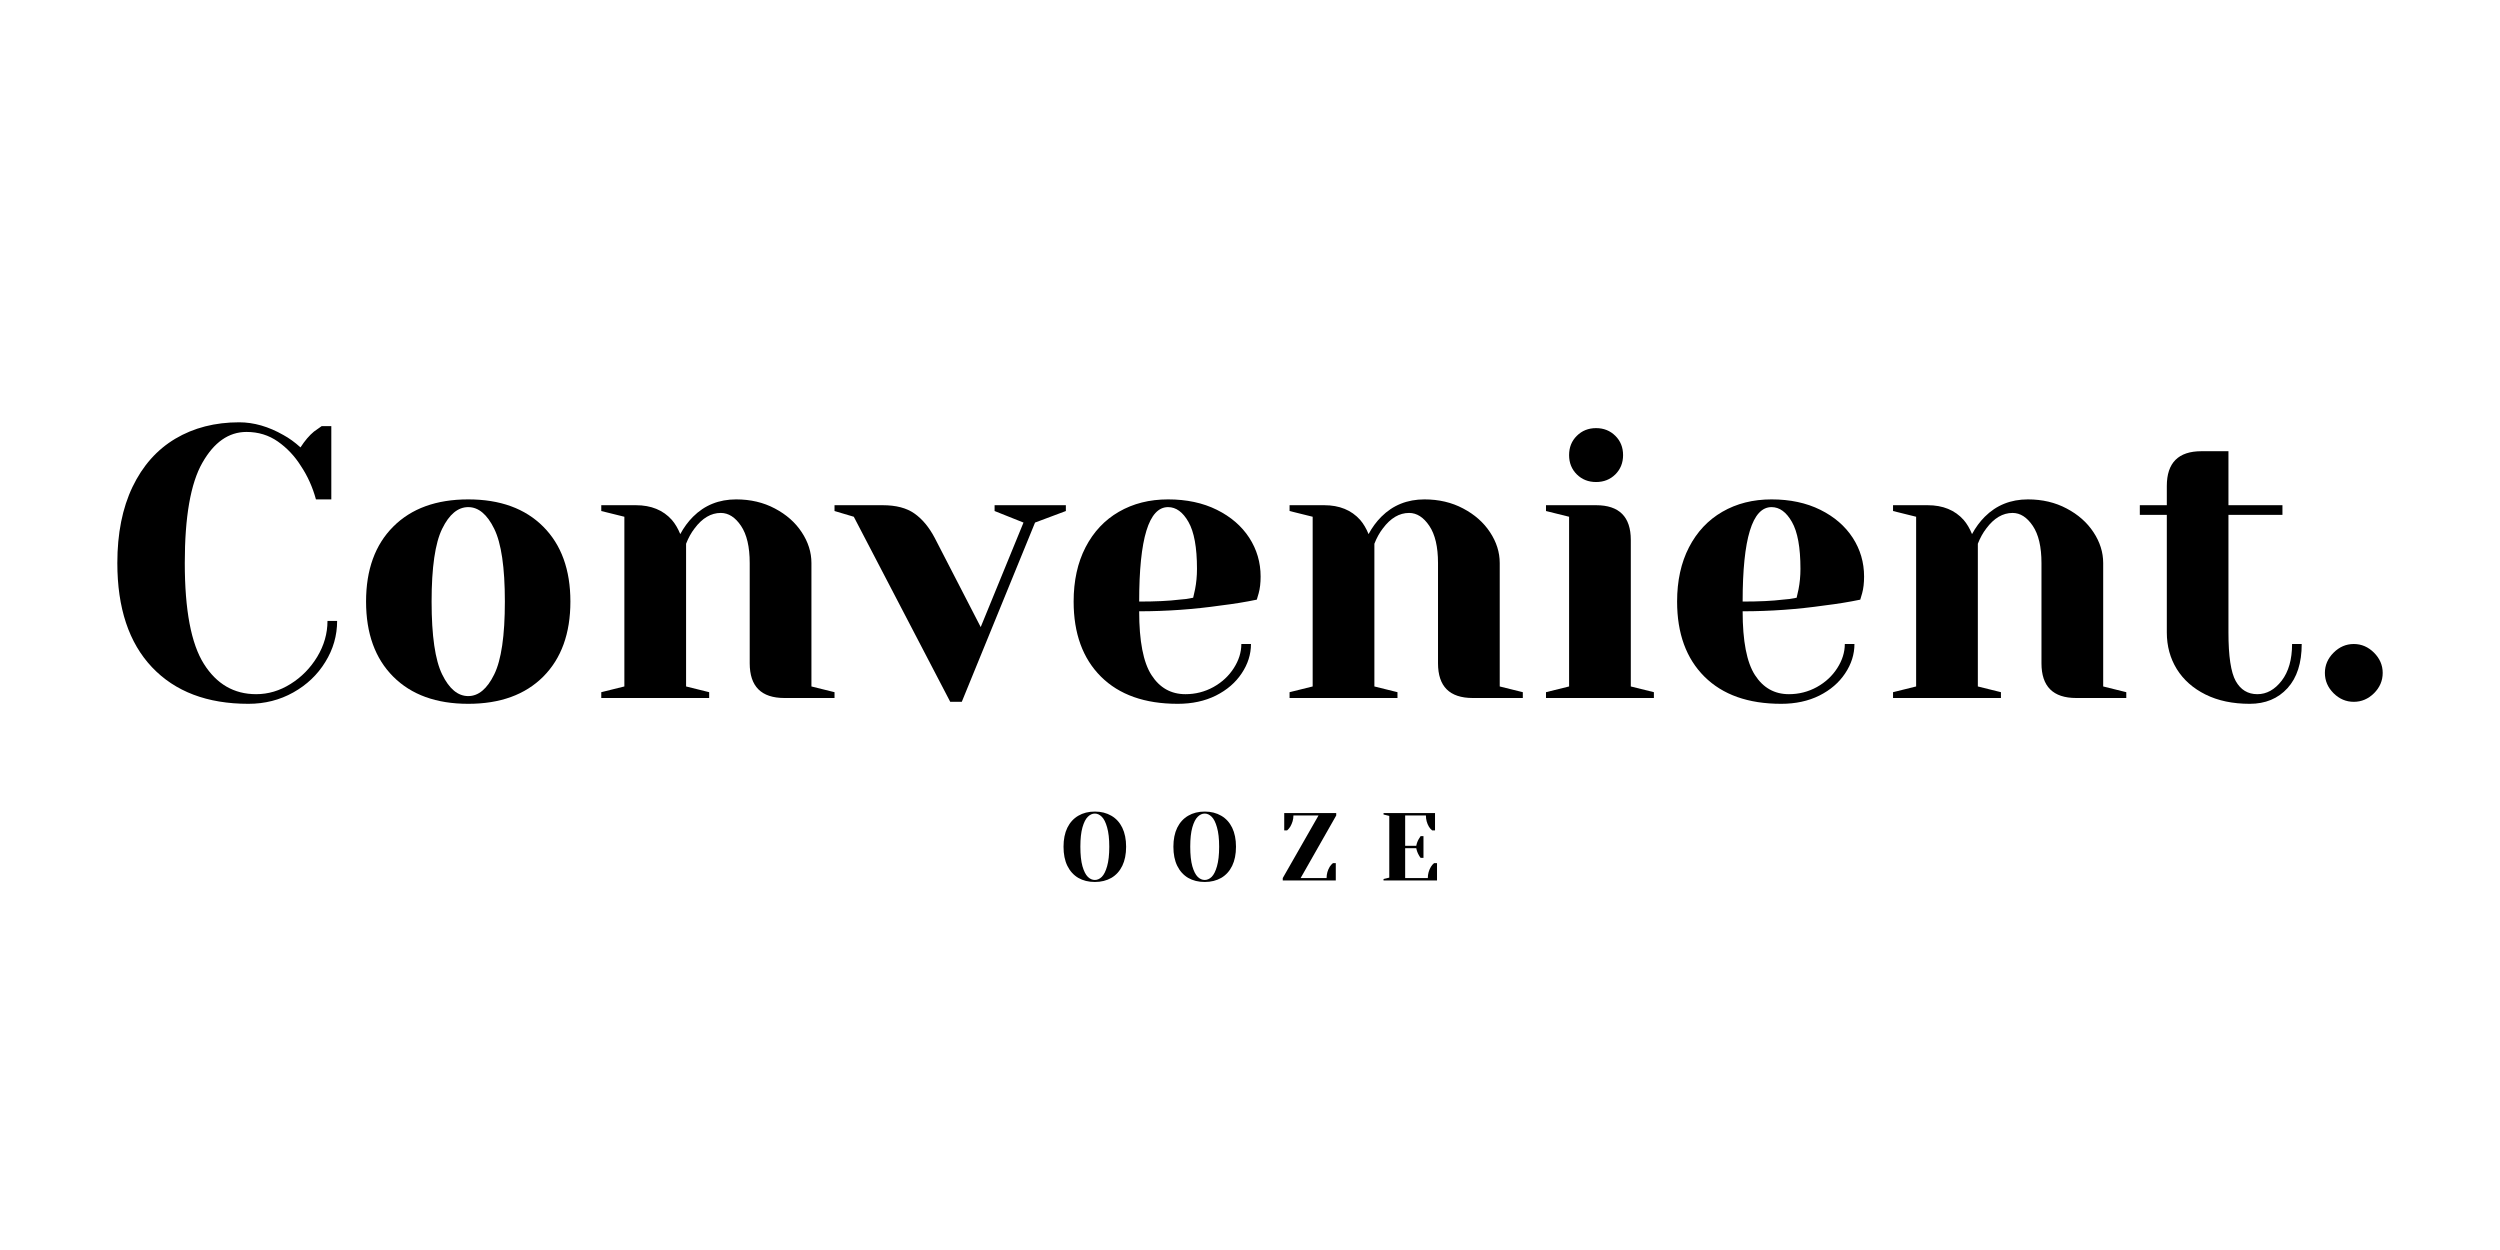
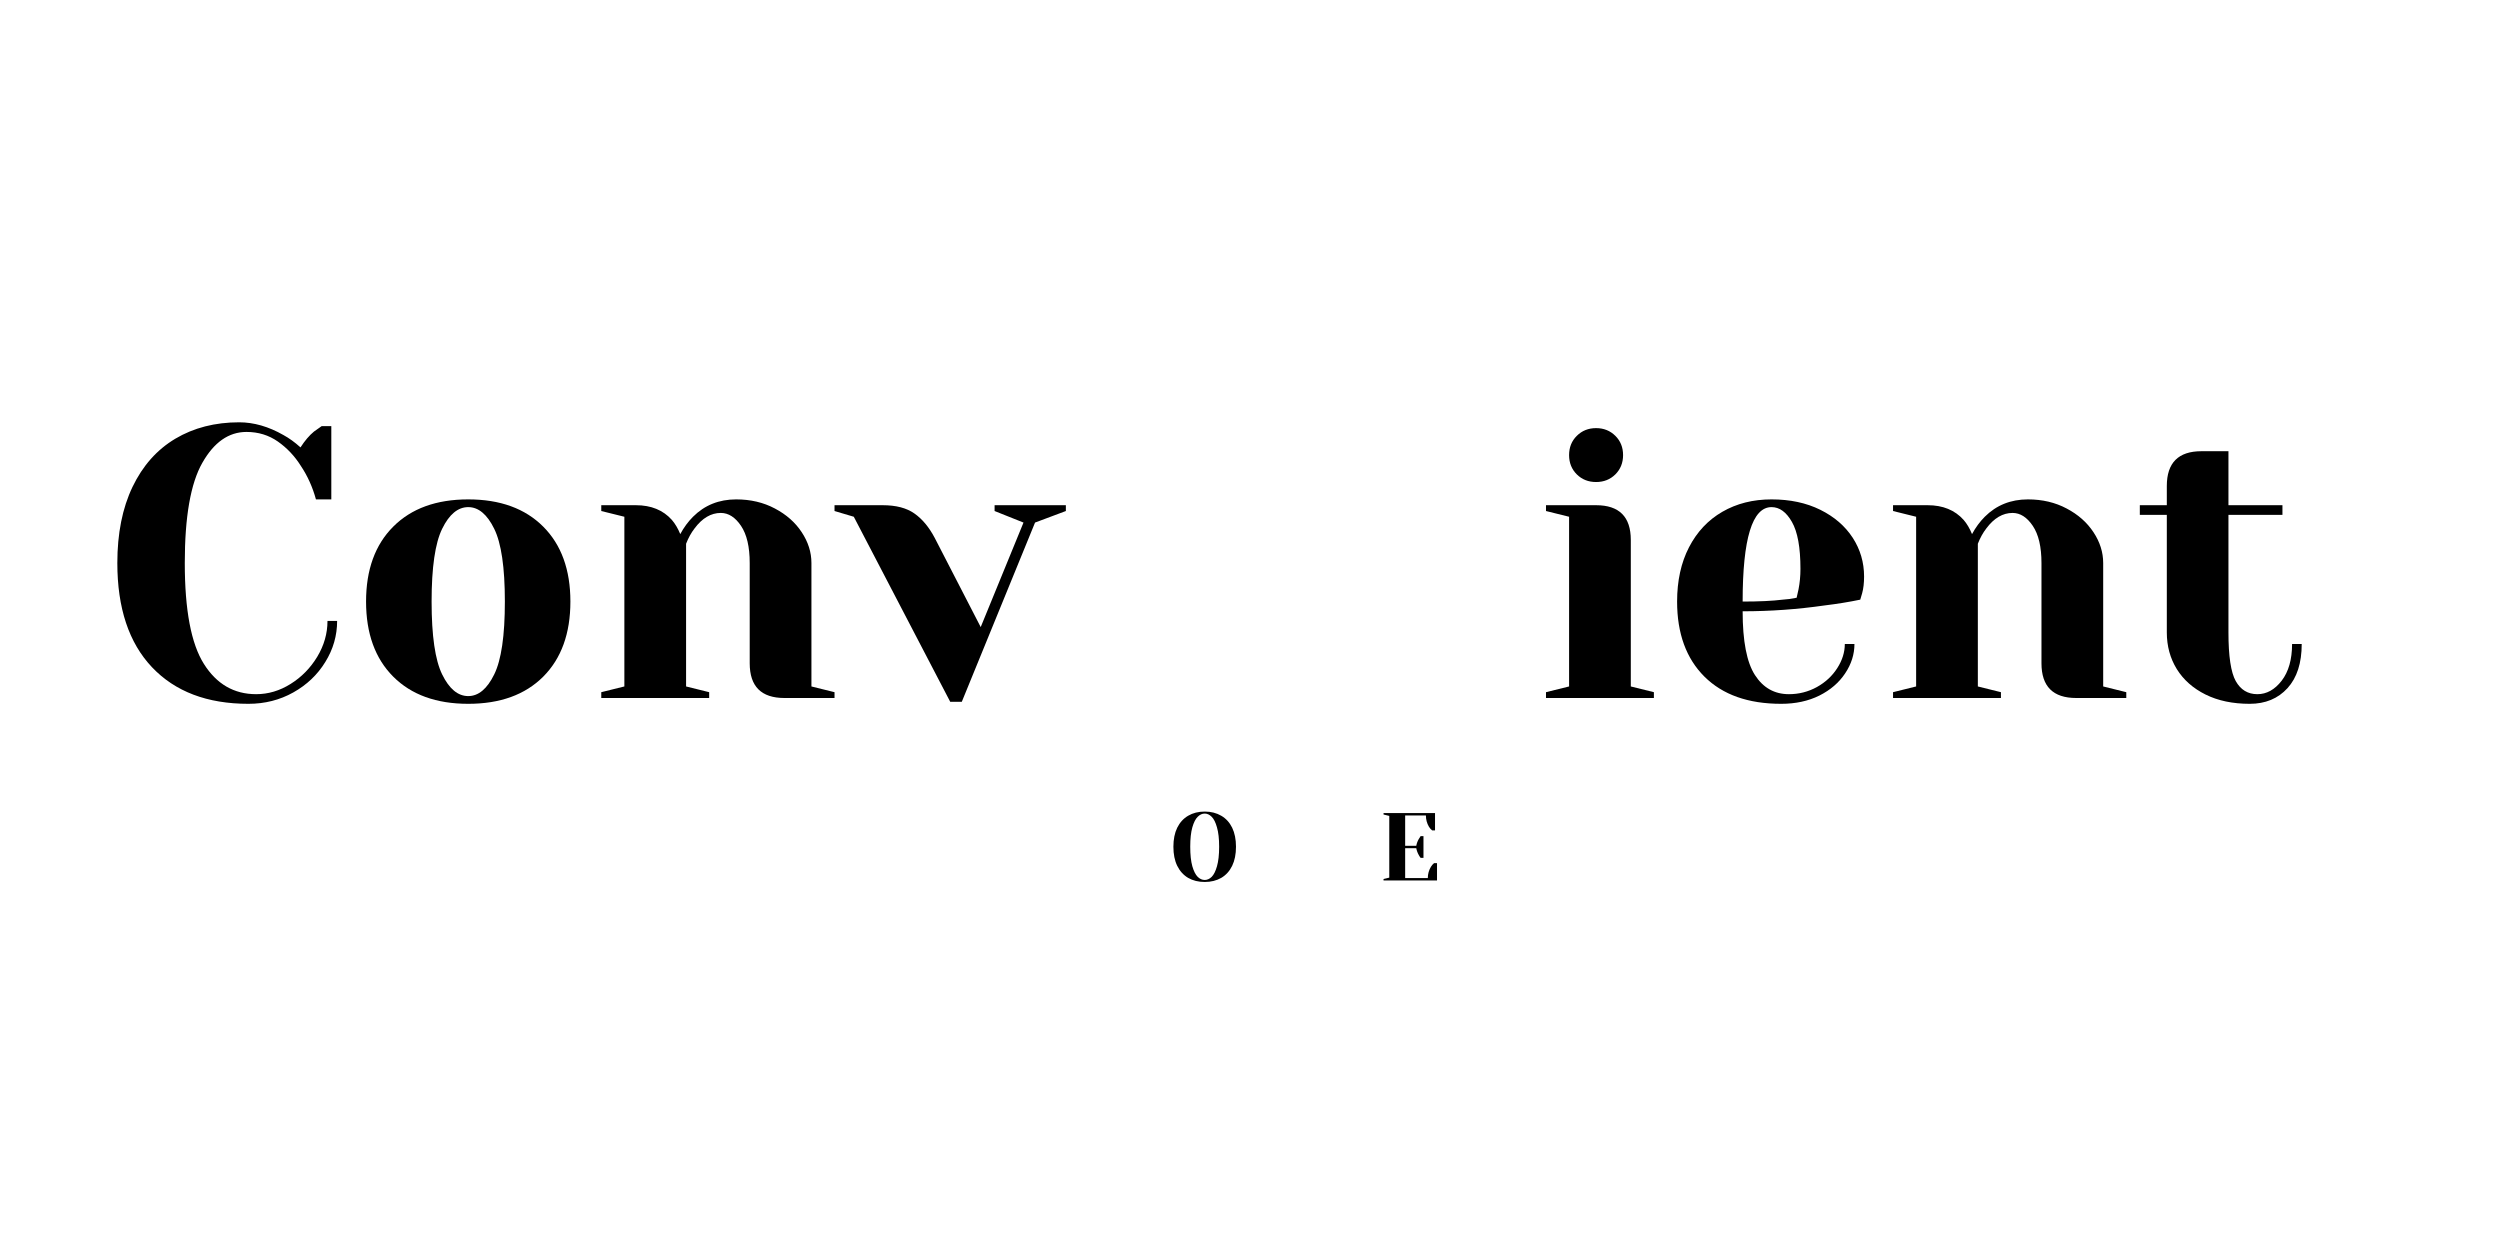
<svg xmlns="http://www.w3.org/2000/svg" width="600" zoomAndPan="magnify" viewBox="0 0 450 225" height="300" preserveAspectRatio="xMidYMid meet" version="1.0">
  <defs>
    <g />
  </defs>
  <g fill="#000000" fill-opacity="1">
    <g transform="translate(17.995, 125.64)">
      <g>
        <path d="M 26.719 1.047 C 19.312 1.047 13.523 -1.148 9.359 -5.547 C 5.203 -9.941 3.125 -16.191 3.125 -24.297 C 3.125 -29.617 4.035 -34.188 5.859 -38 C 7.691 -41.812 10.258 -44.703 13.562 -46.672 C 16.875 -48.641 20.707 -49.625 25.062 -49.625 C 27.695 -49.625 30.352 -48.859 33.031 -47.328 C 34.051 -46.773 35.07 -46.035 36.094 -45.109 C 36.875 -46.316 37.68 -47.266 38.516 -47.953 C 39.348 -48.555 39.812 -48.883 39.906 -48.938 L 41.641 -48.938 L 41.641 -35.75 L 38.875 -35.75 C 38.27 -37.969 37.363 -39.977 36.156 -41.781 C 35.051 -43.539 33.676 -45 32.031 -46.156 C 30.383 -47.312 28.5 -47.891 26.375 -47.891 C 23.176 -47.891 20.523 -46.035 18.422 -42.328 C 16.316 -38.629 15.266 -32.617 15.266 -24.297 C 15.266 -15.828 16.41 -9.773 18.703 -6.141 C 20.992 -2.504 24.129 -0.688 28.109 -0.688 C 30.285 -0.688 32.352 -1.301 34.312 -2.531 C 36.281 -3.758 37.879 -5.391 39.109 -7.422 C 40.336 -9.461 40.953 -11.613 40.953 -13.875 L 42.688 -13.875 C 42.688 -11.238 41.977 -8.773 40.562 -6.484 C 39.156 -4.191 37.234 -2.363 34.797 -1 C 32.367 0.363 29.676 1.047 26.719 1.047 Z M 26.719 1.047 " />
      </g>
    </g>
  </g>
  <g fill="#000000" fill-opacity="1">
    <g transform="translate(63.11, 125.64)">
      <g>
        <path d="M 21.172 1.047 C 15.43 1.047 10.93 -0.582 7.672 -3.844 C 4.41 -7.113 2.781 -11.617 2.781 -17.359 C 2.781 -23.086 4.41 -27.582 7.672 -30.844 C 10.93 -34.113 15.43 -35.75 21.172 -35.75 C 26.91 -35.75 31.41 -34.113 34.672 -30.844 C 37.93 -27.582 39.562 -23.086 39.562 -17.359 C 39.562 -11.617 37.93 -7.113 34.672 -3.844 C 31.41 -0.582 26.91 1.047 21.172 1.047 Z M 21.172 -0.344 C 23.016 -0.344 24.57 -1.641 25.844 -4.234 C 27.125 -6.828 27.766 -11.203 27.766 -17.359 C 27.766 -23.504 27.125 -27.875 25.844 -30.469 C 24.57 -33.062 23.016 -34.359 21.172 -34.359 C 19.316 -34.359 17.754 -33.062 16.484 -30.469 C 15.211 -27.875 14.578 -23.504 14.578 -17.359 C 14.578 -11.203 15.211 -6.828 16.484 -4.234 C 17.754 -1.641 19.316 -0.344 21.172 -0.344 Z M 21.172 -0.344 " />
      </g>
    </g>
  </g>
  <g fill="#000000" fill-opacity="1">
    <g transform="translate(105.448, 125.64)">
      <g>
        <path d="M 2.781 -1.047 L 6.938 -2.078 L 6.938 -32.625 L 2.781 -33.656 L 2.781 -34.703 L 9.016 -34.703 C 11.754 -34.703 13.91 -33.82 15.484 -32.062 C 16.078 -31.375 16.582 -30.52 17 -29.5 C 17.645 -30.695 18.41 -31.738 19.297 -32.625 C 21.379 -34.707 23.969 -35.75 27.062 -35.75 C 29.656 -35.75 31.977 -35.203 34.031 -34.109 C 36.094 -33.023 37.703 -31.602 38.859 -29.844 C 40.023 -28.082 40.609 -26.234 40.609 -24.297 L 40.609 -2.078 L 44.766 -1.047 L 44.766 0 L 35.75 0 C 31.582 0 29.5 -2.082 29.5 -6.25 L 29.5 -24.297 C 29.5 -27.211 28.977 -29.441 27.938 -30.984 C 26.895 -32.535 25.68 -33.312 24.297 -33.312 C 22.535 -33.312 20.961 -32.383 19.578 -30.531 C 18.973 -29.75 18.461 -28.828 18.047 -27.766 L 18.047 -2.078 L 22.203 -1.047 L 22.203 0 L 2.781 0 Z M 2.781 -1.047 " />
      </g>
    </g>
  </g>
  <g fill="#000000" fill-opacity="1">
    <g transform="translate(151.605, 125.64)">
      <g>
        <path d="M 2.078 -32.625 L -1.391 -33.656 L -1.391 -34.703 L 7.281 -34.703 C 9.688 -34.703 11.594 -34.203 13 -33.203 C 14.414 -32.211 15.633 -30.742 16.656 -28.797 L 24.922 -12.766 L 32.625 -31.578 L 27.422 -33.656 L 27.422 -34.703 L 40.25 -34.703 L 40.25 -33.656 L 34.703 -31.578 L 21.516 0.688 L 19.438 0.688 Z M 2.078 -32.625 " />
      </g>
    </g>
  </g>
  <g fill="#000000" fill-opacity="1">
    <g transform="translate(190.473, 125.64)">
      <g>
-         <path d="M 21.516 1.047 C 15.586 1.047 10.984 -0.582 7.703 -3.844 C 4.422 -7.113 2.781 -11.617 2.781 -17.359 C 2.781 -21.098 3.492 -24.352 4.922 -27.125 C 6.359 -29.906 8.359 -32.035 10.922 -33.516 C 13.492 -35.004 16.445 -35.75 19.781 -35.75 C 23.113 -35.75 26.039 -35.125 28.562 -33.875 C 31.082 -32.625 33.023 -30.945 34.391 -28.844 C 35.754 -26.738 36.438 -24.41 36.438 -21.859 C 36.438 -20.703 36.32 -19.707 36.094 -18.875 L 35.75 -17.703 C 33.758 -17.285 31.609 -16.938 29.297 -16.656 C 24.43 -15.957 19.523 -15.609 14.578 -15.609 C 14.578 -10.242 15.316 -6.414 16.797 -4.125 C 18.273 -1.832 20.312 -0.688 22.906 -0.688 C 24.707 -0.688 26.383 -1.113 27.938 -1.969 C 29.488 -2.832 30.711 -3.969 31.609 -5.375 C 32.516 -6.789 32.969 -8.238 32.969 -9.719 L 34.703 -9.719 C 34.703 -7.863 34.145 -6.102 33.031 -4.438 C 31.926 -2.77 30.379 -1.438 28.391 -0.438 C 26.398 0.551 24.109 1.047 21.516 1.047 Z M 14.578 -17.359 C 17.535 -17.359 19.941 -17.473 21.797 -17.703 C 22.578 -17.742 23.41 -17.859 24.297 -18.047 C 24.336 -18.273 24.453 -18.785 24.641 -19.578 C 24.867 -20.734 24.984 -21.957 24.984 -23.25 C 24.984 -27.094 24.473 -29.906 23.453 -31.688 C 22.441 -33.469 21.219 -34.359 19.781 -34.359 C 16.312 -34.359 14.578 -28.691 14.578 -17.359 Z M 14.578 -17.359 " />
-       </g>
+         </g>
    </g>
  </g>
  <g fill="#000000" fill-opacity="1">
    <g transform="translate(229.342, 125.64)">
      <g>
-         <path d="M 2.781 -1.047 L 6.938 -2.078 L 6.938 -32.625 L 2.781 -33.656 L 2.781 -34.703 L 9.016 -34.703 C 11.754 -34.703 13.91 -33.82 15.484 -32.062 C 16.078 -31.375 16.582 -30.52 17 -29.5 C 17.645 -30.695 18.41 -31.738 19.297 -32.625 C 21.379 -34.707 23.969 -35.75 27.062 -35.75 C 29.656 -35.75 31.977 -35.203 34.031 -34.109 C 36.094 -33.023 37.703 -31.602 38.859 -29.844 C 40.023 -28.082 40.609 -26.234 40.609 -24.297 L 40.609 -2.078 L 44.766 -1.047 L 44.766 0 L 35.75 0 C 31.582 0 29.5 -2.082 29.5 -6.25 L 29.5 -24.297 C 29.5 -27.211 28.977 -29.441 27.938 -30.984 C 26.895 -32.535 25.68 -33.312 24.297 -33.312 C 22.535 -33.312 20.961 -32.383 19.578 -30.531 C 18.973 -29.75 18.461 -28.828 18.047 -27.766 L 18.047 -2.078 L 22.203 -1.047 L 22.203 0 L 2.781 0 Z M 2.781 -1.047 " />
-       </g>
+         </g>
    </g>
  </g>
  <g fill="#000000" fill-opacity="1">
    <g transform="translate(275.498, 125.64)">
      <g>
        <path d="M 2.781 -1.047 L 6.938 -2.078 L 6.938 -32.625 L 2.781 -33.656 L 2.781 -34.703 L 11.797 -34.703 C 15.961 -34.703 18.047 -32.617 18.047 -28.453 L 18.047 -2.078 L 22.203 -1.047 L 22.203 0 L 2.781 0 Z M 11.797 -38.875 C 10.41 -38.875 9.254 -39.332 8.328 -40.25 C 7.398 -41.176 6.938 -42.332 6.938 -43.719 C 6.938 -45.113 7.398 -46.27 8.328 -47.188 C 9.254 -48.113 10.41 -48.578 11.797 -48.578 C 13.18 -48.578 14.336 -48.113 15.266 -47.188 C 16.191 -46.27 16.656 -45.113 16.656 -43.719 C 16.656 -42.332 16.191 -41.176 15.266 -40.25 C 14.336 -39.332 13.18 -38.875 11.797 -38.875 Z M 11.797 -38.875 " />
      </g>
    </g>
  </g>
  <g fill="#000000" fill-opacity="1">
    <g transform="translate(299.097, 125.64)">
      <g>
        <path d="M 21.516 1.047 C 15.586 1.047 10.984 -0.582 7.703 -3.844 C 4.422 -7.113 2.781 -11.617 2.781 -17.359 C 2.781 -21.098 3.492 -24.352 4.922 -27.125 C 6.359 -29.906 8.359 -32.035 10.922 -33.516 C 13.492 -35.004 16.445 -35.75 19.781 -35.75 C 23.113 -35.75 26.039 -35.125 28.562 -33.875 C 31.082 -32.625 33.023 -30.945 34.391 -28.844 C 35.754 -26.738 36.438 -24.41 36.438 -21.859 C 36.438 -20.703 36.32 -19.707 36.094 -18.875 L 35.75 -17.703 C 33.758 -17.285 31.609 -16.938 29.297 -16.656 C 24.43 -15.957 19.523 -15.609 14.578 -15.609 C 14.578 -10.242 15.316 -6.414 16.797 -4.125 C 18.273 -1.832 20.312 -0.688 22.906 -0.688 C 24.707 -0.688 26.383 -1.113 27.938 -1.969 C 29.488 -2.832 30.711 -3.969 31.609 -5.375 C 32.516 -6.789 32.969 -8.238 32.969 -9.719 L 34.703 -9.719 C 34.703 -7.863 34.145 -6.102 33.031 -4.438 C 31.926 -2.77 30.379 -1.438 28.391 -0.438 C 26.398 0.551 24.109 1.047 21.516 1.047 Z M 14.578 -17.359 C 17.535 -17.359 19.941 -17.473 21.797 -17.703 C 22.578 -17.742 23.41 -17.859 24.297 -18.047 C 24.336 -18.273 24.453 -18.785 24.641 -19.578 C 24.867 -20.734 24.984 -21.957 24.984 -23.25 C 24.984 -27.094 24.473 -29.906 23.453 -31.688 C 22.441 -33.469 21.219 -34.359 19.781 -34.359 C 16.312 -34.359 14.578 -28.691 14.578 -17.359 Z M 14.578 -17.359 " />
      </g>
    </g>
  </g>
  <g fill="#000000" fill-opacity="1">
    <g transform="translate(337.965, 125.64)">
      <g>
        <path d="M 2.781 -1.047 L 6.938 -2.078 L 6.938 -32.625 L 2.781 -33.656 L 2.781 -34.703 L 9.016 -34.703 C 11.754 -34.703 13.91 -33.82 15.484 -32.062 C 16.078 -31.375 16.582 -30.52 17 -29.5 C 17.645 -30.695 18.41 -31.738 19.297 -32.625 C 21.379 -34.707 23.969 -35.75 27.062 -35.75 C 29.656 -35.75 31.977 -35.203 34.031 -34.109 C 36.094 -33.023 37.703 -31.602 38.859 -29.844 C 40.023 -28.082 40.609 -26.234 40.609 -24.297 L 40.609 -2.078 L 44.766 -1.047 L 44.766 0 L 35.75 0 C 31.582 0 29.5 -2.082 29.5 -6.25 L 29.5 -24.297 C 29.5 -27.211 28.977 -29.441 27.938 -30.984 C 26.895 -32.535 25.68 -33.312 24.297 -33.312 C 22.535 -33.312 20.961 -32.383 19.578 -30.531 C 18.973 -29.75 18.461 -28.828 18.047 -27.766 L 18.047 -2.078 L 22.203 -1.047 L 22.203 0 L 2.781 0 Z M 2.781 -1.047 " />
      </g>
    </g>
  </g>
  <g fill="#000000" fill-opacity="1">
    <g transform="translate(384.121, 125.64)">
      <g>
        <path d="M 20.828 1.047 C 17.766 1.047 15.113 0.488 12.875 -0.625 C 10.633 -1.738 8.91 -3.266 7.703 -5.203 C 6.504 -7.148 5.906 -9.348 5.906 -11.797 L 5.906 -32.969 L 1.047 -32.969 L 1.047 -34.703 L 5.906 -34.703 L 5.906 -38.172 C 5.906 -42.336 7.984 -44.422 12.141 -44.422 L 17 -44.422 L 17 -34.703 L 26.719 -34.703 L 26.719 -32.969 L 17 -32.969 L 17 -11.797 C 17 -7.535 17.438 -4.617 18.312 -3.047 C 19.195 -1.473 20.492 -0.688 22.203 -0.688 C 23.867 -0.688 25.328 -1.492 26.578 -3.109 C 27.828 -4.734 28.453 -6.938 28.453 -9.719 L 30.188 -9.719 C 30.188 -6.289 29.332 -3.641 27.625 -1.766 C 25.914 0.109 23.648 1.047 20.828 1.047 Z M 20.828 1.047 " />
      </g>
    </g>
  </g>
  <g fill="#000000" fill-opacity="1">
    <g transform="translate(415.355, 125.64)">
      <g>
-         <path d="M 8.328 0.688 C 6.941 0.688 5.727 0.172 4.688 -0.859 C 3.645 -1.898 3.125 -3.117 3.125 -4.516 C 3.125 -5.898 3.645 -7.113 4.688 -8.156 C 5.727 -9.195 6.941 -9.719 8.328 -9.719 C 9.711 -9.719 10.926 -9.195 11.969 -8.156 C 13.008 -7.113 13.531 -5.898 13.531 -4.516 C 13.531 -3.117 13.008 -1.898 11.969 -0.859 C 10.926 0.172 9.711 0.688 8.328 0.688 Z M 8.328 0.688 " />
-       </g>
+         </g>
    </g>
  </g>
  <g fill="#000000" fill-opacity="1">
    <g transform="translate(190.654, 158.489)">
      <g>
-         <path d="M 6.422 0.266 C 5.285 0.266 4.289 0.02 3.438 -0.469 C 2.594 -0.969 1.938 -1.691 1.469 -2.641 C 1.008 -3.586 0.781 -4.734 0.781 -6.078 C 0.781 -7.41 1.008 -8.551 1.469 -9.5 C 1.938 -10.445 2.594 -11.164 3.438 -11.656 C 4.289 -12.156 5.285 -12.406 6.422 -12.406 C 7.547 -12.406 8.535 -12.156 9.391 -11.656 C 10.242 -11.164 10.898 -10.445 11.359 -9.5 C 11.816 -8.551 12.047 -7.41 12.047 -6.078 C 12.047 -4.734 11.816 -3.586 11.359 -2.641 C 10.898 -1.691 10.242 -0.969 9.391 -0.469 C 8.535 0.02 7.547 0.266 6.422 0.266 Z M 6.422 -0.094 C 6.867 -0.094 7.285 -0.281 7.672 -0.656 C 8.055 -1.039 8.375 -1.676 8.625 -2.562 C 8.883 -3.457 9.016 -4.629 9.016 -6.078 C 9.016 -7.516 8.883 -8.676 8.625 -9.562 C 8.375 -10.457 8.055 -11.094 7.672 -11.469 C 7.285 -11.852 6.867 -12.047 6.422 -12.047 C 5.961 -12.047 5.539 -11.852 5.156 -11.469 C 4.77 -11.094 4.445 -10.457 4.188 -9.562 C 3.938 -8.676 3.812 -7.516 3.812 -6.078 C 3.812 -4.629 3.938 -3.457 4.188 -2.562 C 4.445 -1.676 4.77 -1.039 5.156 -0.656 C 5.539 -0.281 5.961 -0.094 6.422 -0.094 Z M 6.422 -0.094 " />
-       </g>
+         </g>
    </g>
  </g>
  <g fill="#000000" fill-opacity="1">
    <g transform="translate(210.431, 158.489)">
      <g>
        <path d="M 6.422 0.266 C 5.285 0.266 4.289 0.02 3.438 -0.469 C 2.594 -0.969 1.938 -1.691 1.469 -2.641 C 1.008 -3.586 0.781 -4.734 0.781 -6.078 C 0.781 -7.41 1.008 -8.551 1.469 -9.5 C 1.938 -10.445 2.594 -11.164 3.438 -11.656 C 4.289 -12.156 5.285 -12.406 6.422 -12.406 C 7.547 -12.406 8.535 -12.156 9.391 -11.656 C 10.242 -11.164 10.898 -10.445 11.359 -9.5 C 11.816 -8.551 12.047 -7.41 12.047 -6.078 C 12.047 -4.734 11.816 -3.586 11.359 -2.641 C 10.898 -1.691 10.242 -0.969 9.391 -0.469 C 8.535 0.02 7.547 0.266 6.422 0.266 Z M 6.422 -0.094 C 6.867 -0.094 7.285 -0.281 7.672 -0.656 C 8.055 -1.039 8.375 -1.676 8.625 -2.562 C 8.883 -3.457 9.016 -4.629 9.016 -6.078 C 9.016 -7.516 8.883 -8.676 8.625 -9.562 C 8.375 -10.457 8.055 -11.094 7.672 -11.469 C 7.285 -11.852 6.867 -12.047 6.422 -12.047 C 5.961 -12.047 5.539 -11.852 5.156 -11.469 C 4.77 -11.094 4.445 -10.457 4.188 -9.562 C 3.938 -8.676 3.812 -7.516 3.812 -6.078 C 3.812 -4.629 3.938 -3.457 4.188 -2.562 C 4.445 -1.676 4.77 -1.039 5.156 -0.656 C 5.539 -0.281 5.961 -0.094 6.422 -0.094 Z M 6.422 -0.094 " />
      </g>
    </g>
  </g>
  <g fill="#000000" fill-opacity="1">
    <g transform="translate(230.208, 158.489)">
      <g>
-         <path d="M 0.688 -0.438 L 7.125 -11.703 L 2.609 -11.703 C 2.609 -11.004 2.414 -10.328 2.031 -9.672 C 1.863 -9.41 1.676 -9.191 1.469 -9.016 L 0.953 -9.016 L 0.953 -12.141 L 10.312 -12.141 L 10.312 -11.703 L 3.906 -0.438 L 8.578 -0.438 C 8.578 -1.164 8.766 -1.844 9.141 -2.469 C 9.305 -2.727 9.5 -2.945 9.719 -3.125 L 10.234 -3.125 L 10.234 0 L 0.688 0 Z M 0.688 -0.438 " />
-       </g>
+         </g>
    </g>
  </g>
  <g fill="#000000" fill-opacity="1">
    <g transform="translate(248.163, 158.489)">
      <g>
        <path d="M 0.875 -0.266 L 1.906 -0.516 L 1.906 -11.625 L 0.875 -11.875 L 0.875 -12.141 L 10.141 -12.141 L 10.141 -9.016 L 9.625 -9.016 C 9.406 -9.191 9.211 -9.41 9.047 -9.672 C 8.68 -10.297 8.5 -10.973 8.5 -11.703 L 4.766 -11.703 L 4.766 -6.25 L 6.766 -6.25 C 6.848 -6.688 7 -7.094 7.219 -7.469 C 7.312 -7.645 7.422 -7.816 7.547 -7.984 L 8.062 -7.984 L 8.062 -4.078 L 7.547 -4.078 C 7.422 -4.234 7.312 -4.398 7.219 -4.578 C 7 -4.961 6.848 -5.375 6.766 -5.812 L 4.766 -5.812 L 4.766 -0.438 L 8.844 -0.438 C 8.844 -1.164 9.031 -1.844 9.406 -2.469 C 9.562 -2.727 9.75 -2.945 9.969 -3.125 L 10.5 -3.125 L 10.5 0 L 0.875 0 Z M 0.875 -0.266 " />
      </g>
    </g>
  </g>
</svg>